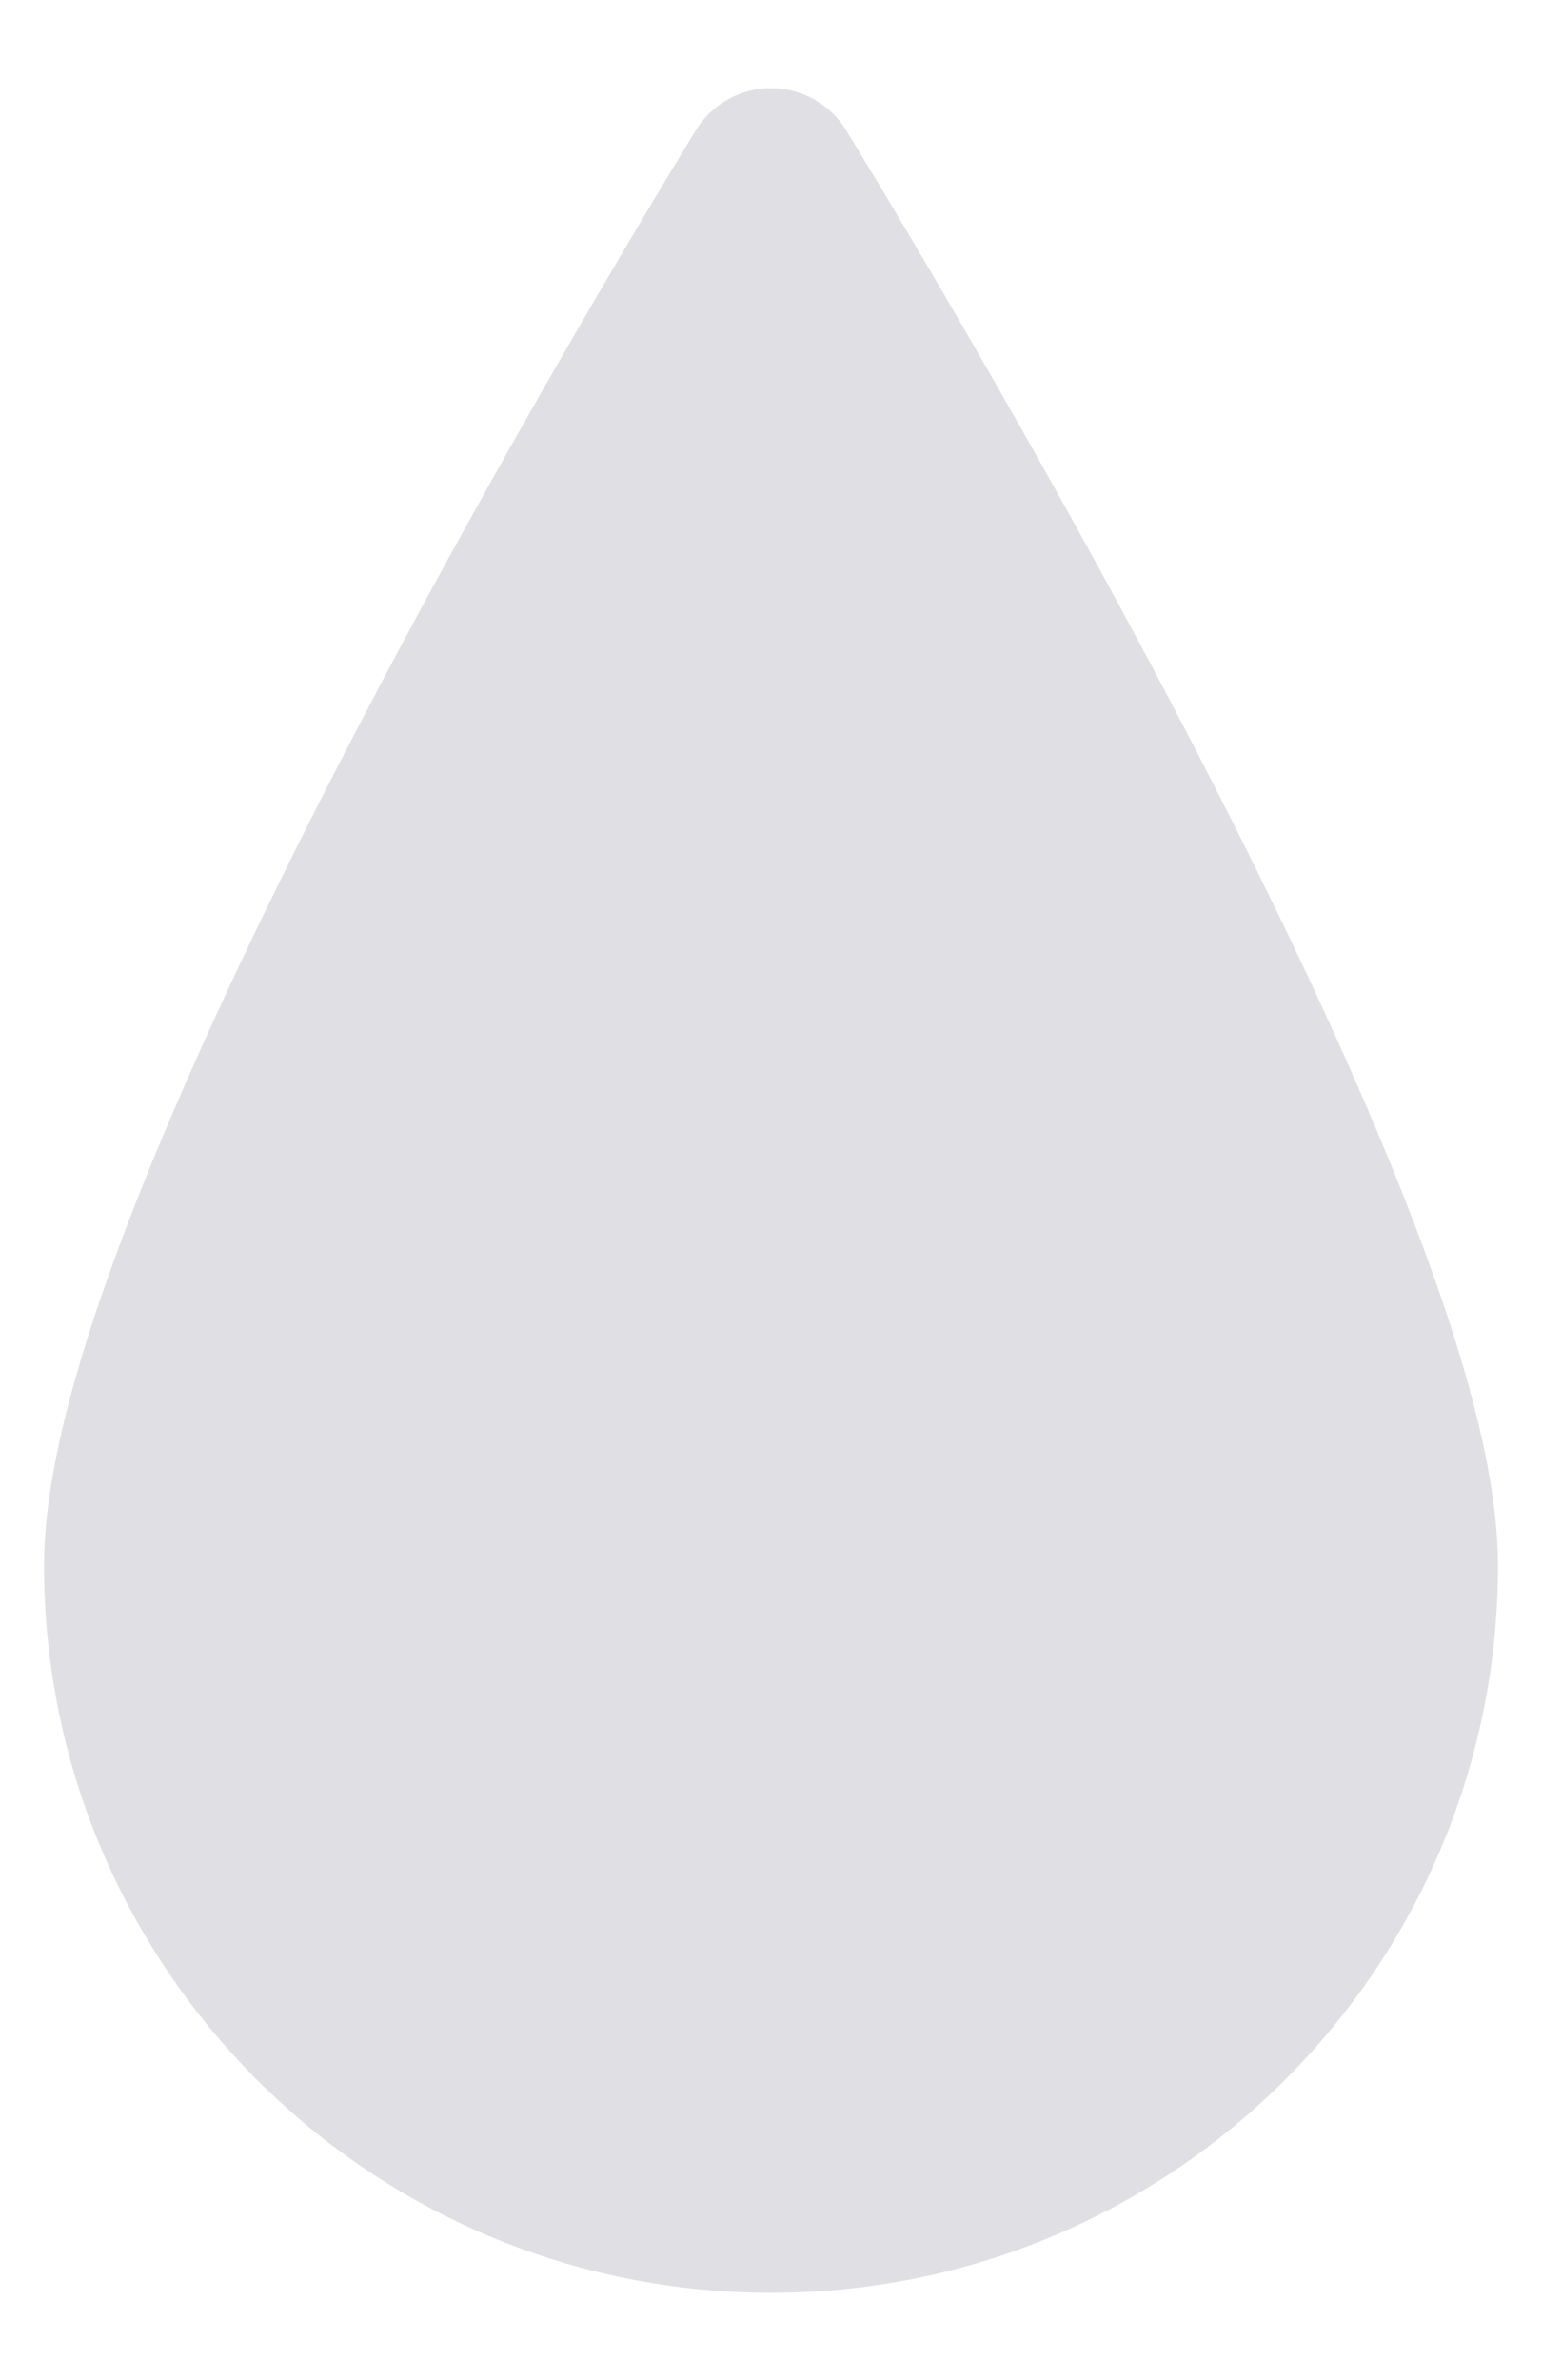
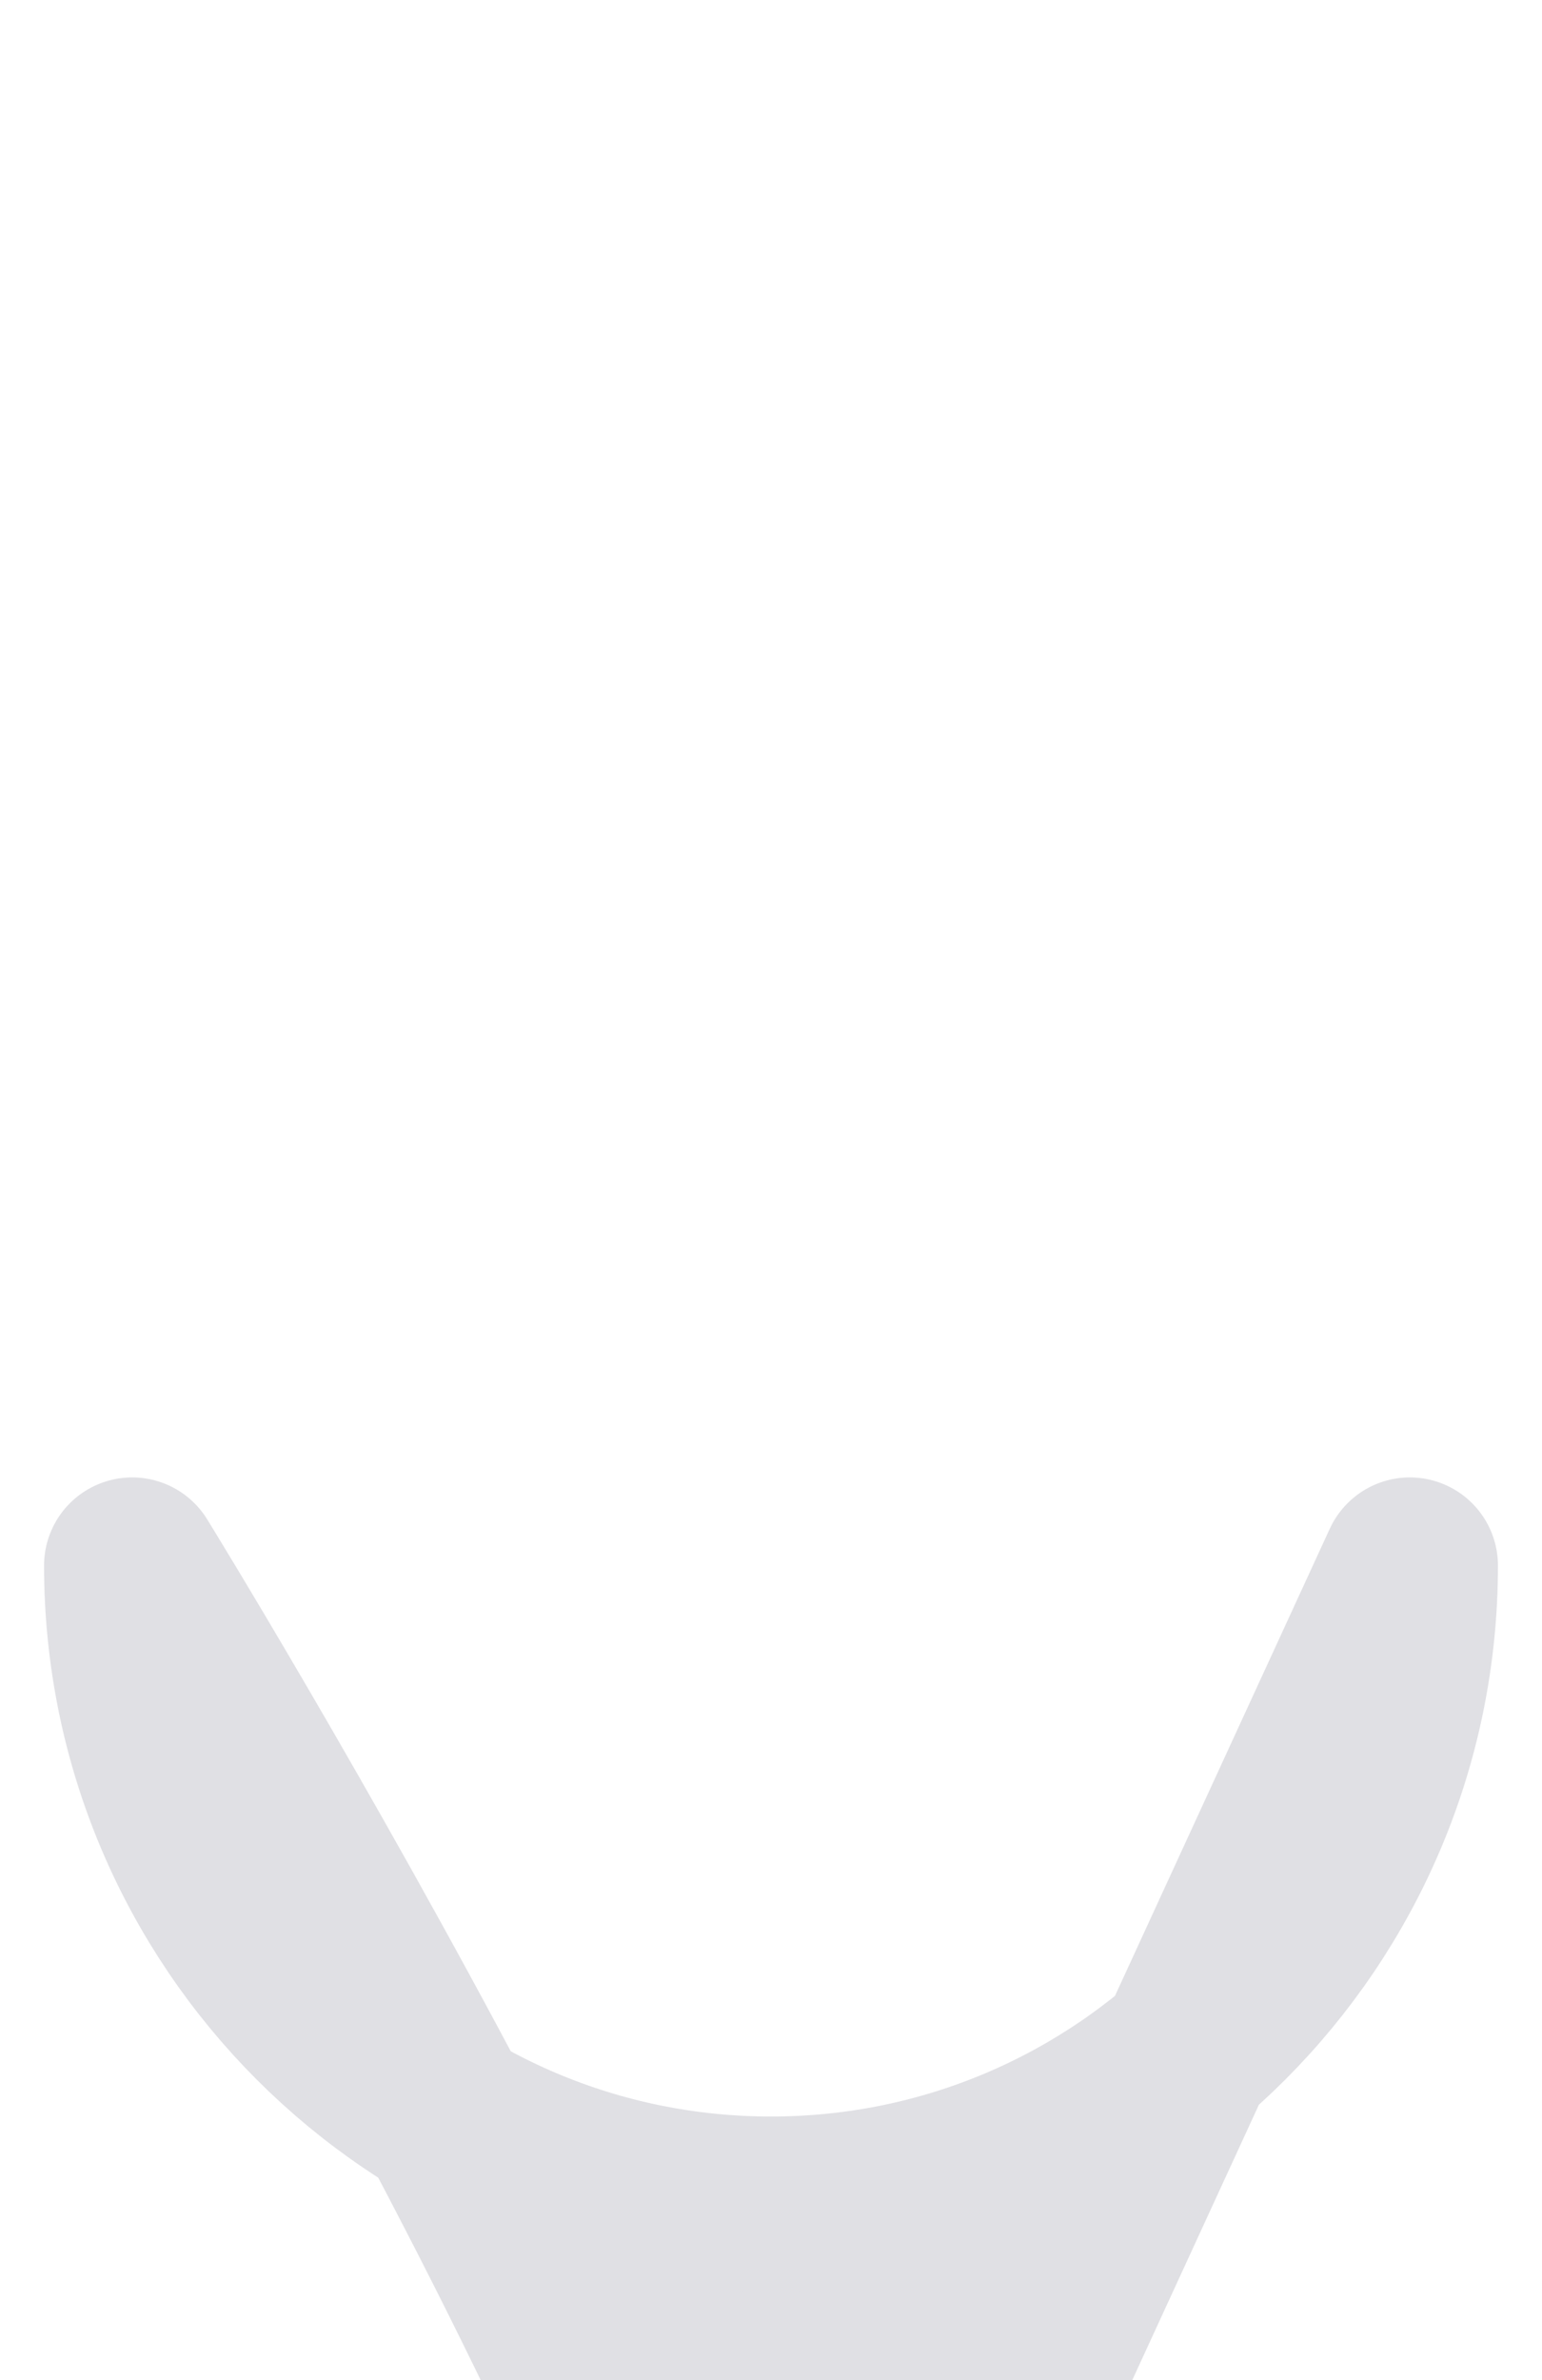
<svg xmlns="http://www.w3.org/2000/svg" id="_Слой_2" data-name="Слой 2" viewBox="0 0 35 54">
  <defs>
    <style> .cls-1 { fill: #e0e0e4; stroke: #e0e0e4; stroke-linecap: round; stroke-linejoin: round; stroke-width: 4px; } </style>
  </defs>
-   <path class="cls-1" d="M32,35.52c0,8.01-6.49,14.5-14.5,14.5s-14.5-6.49-14.5-14.5S17.5,4,17.5,4c0,0,14.5,23.51,14.5,31.52Z" />
+   <path class="cls-1" d="M32,35.52c0,8.01-6.49,14.5-14.5,14.5s-14.5-6.49-14.5-14.5c0,0,14.5,23.51,14.5,31.52Z" />
</svg>